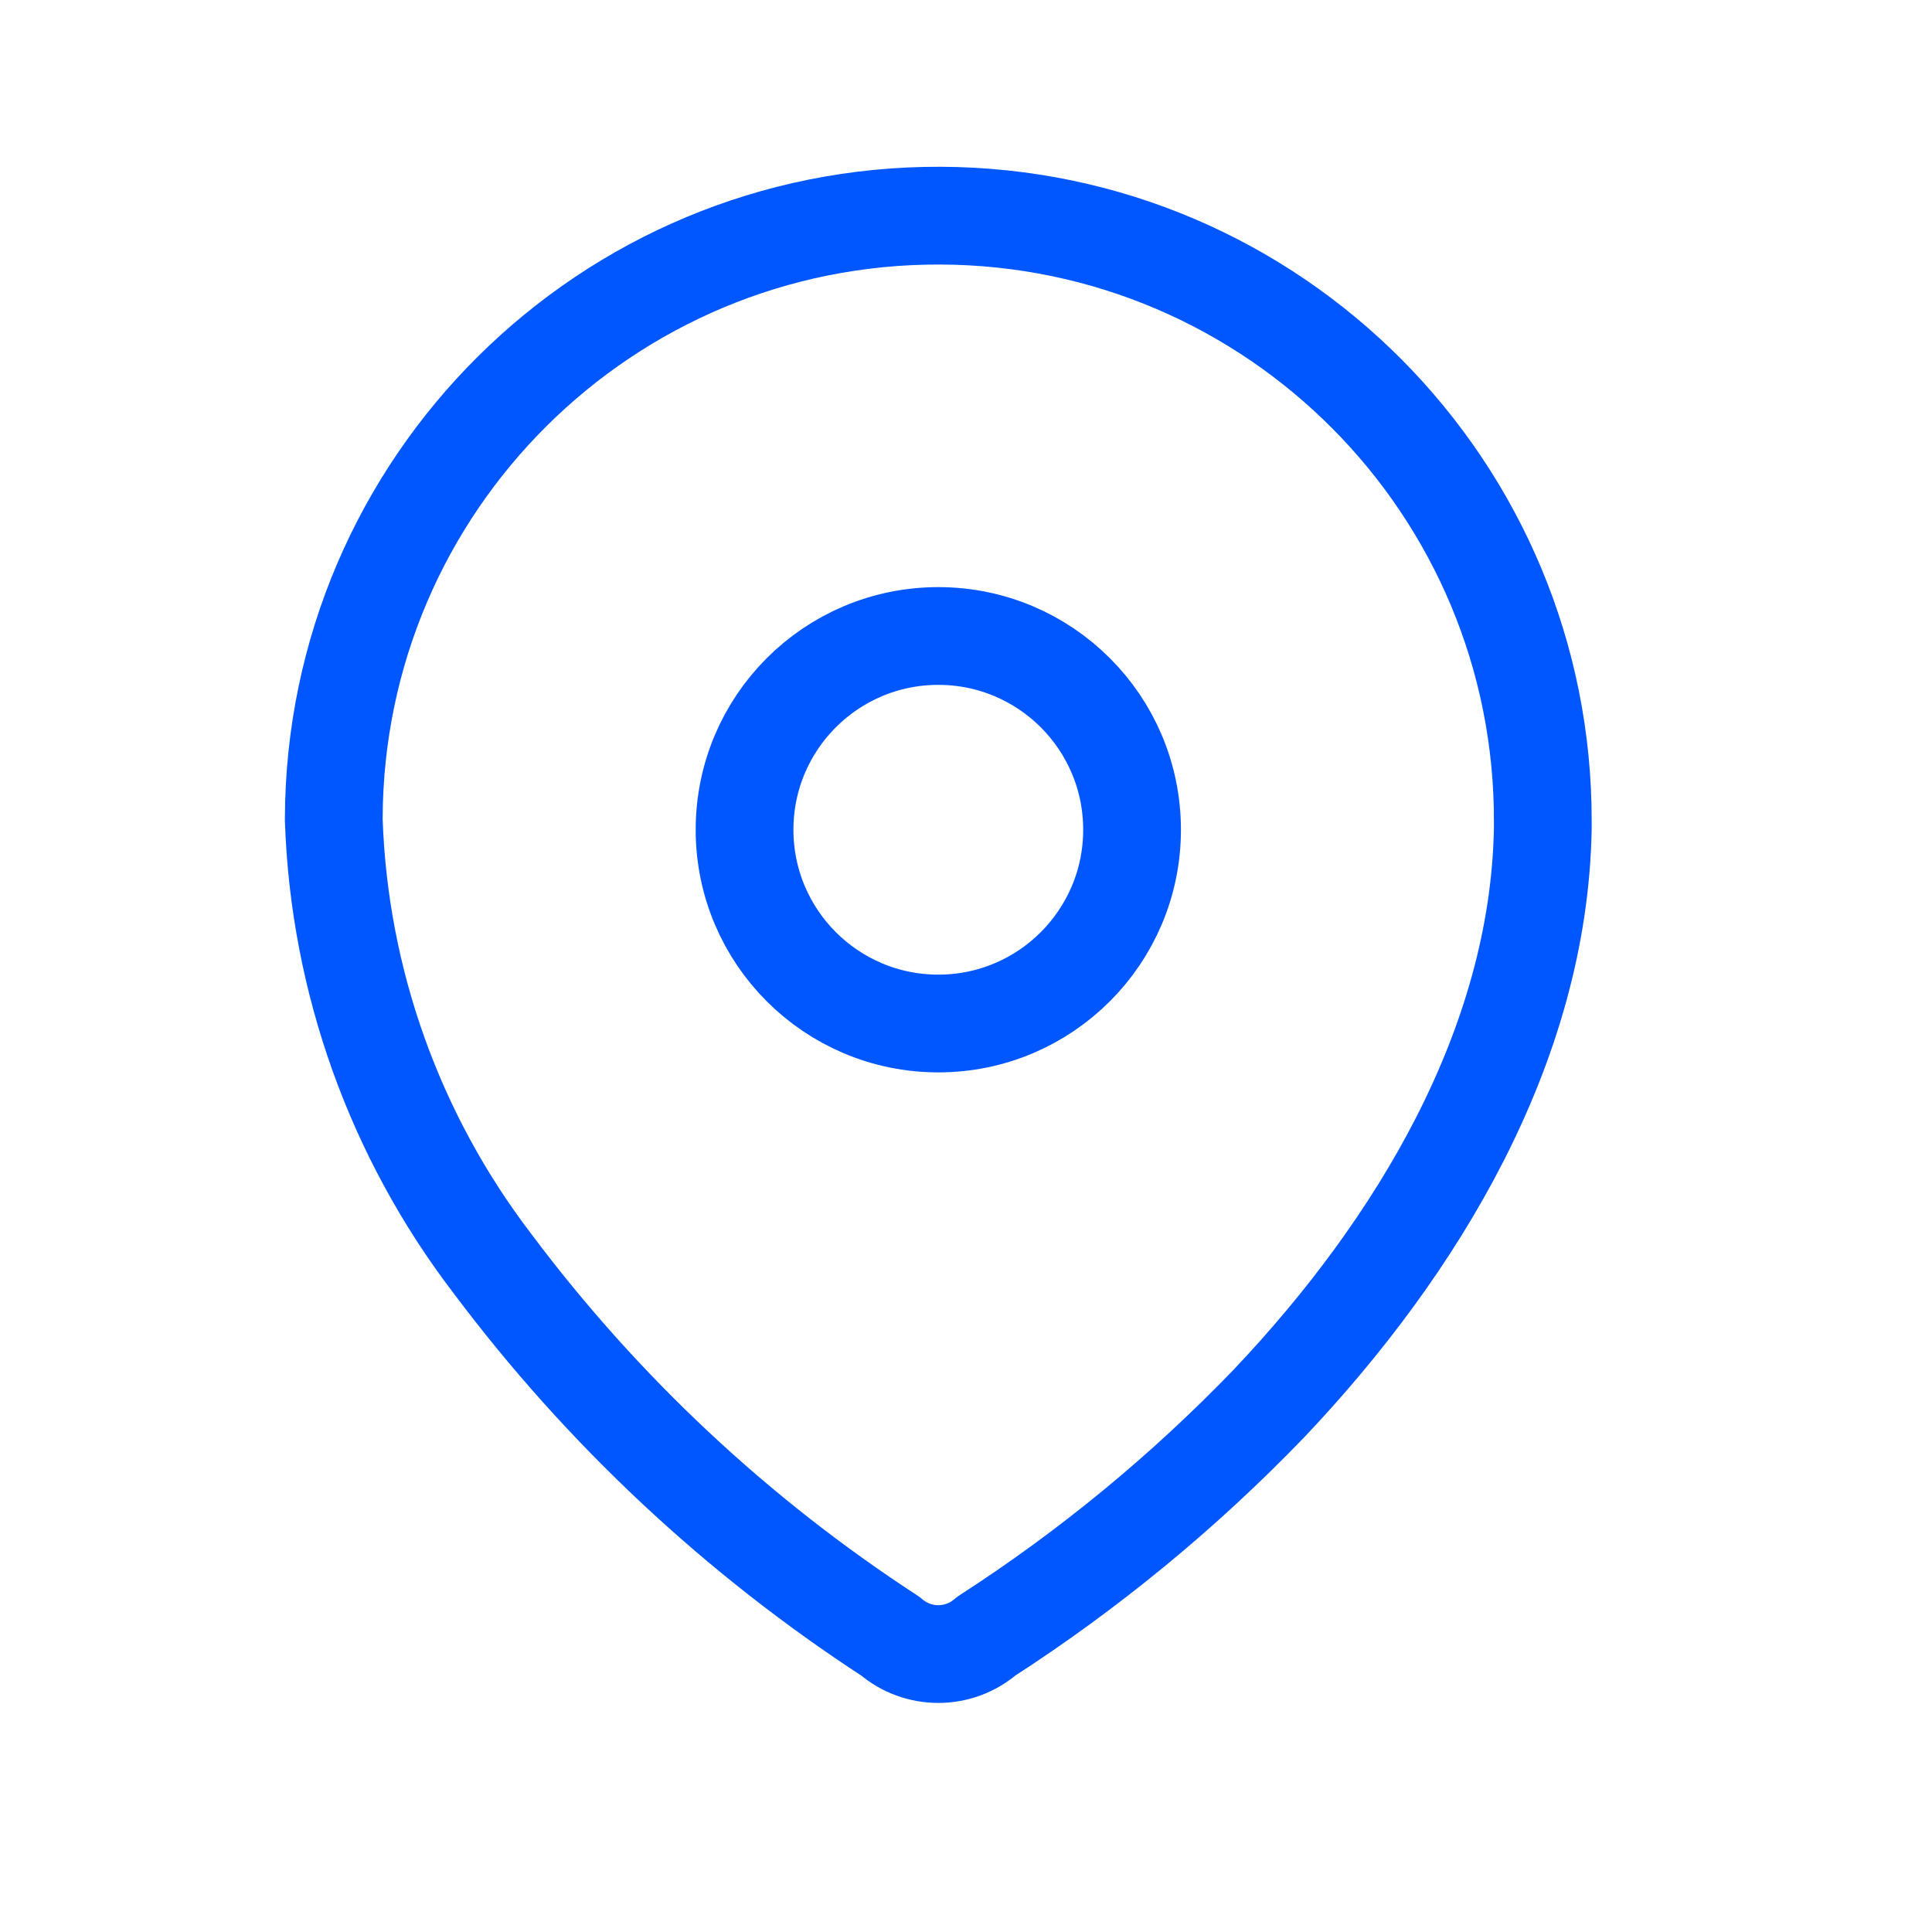
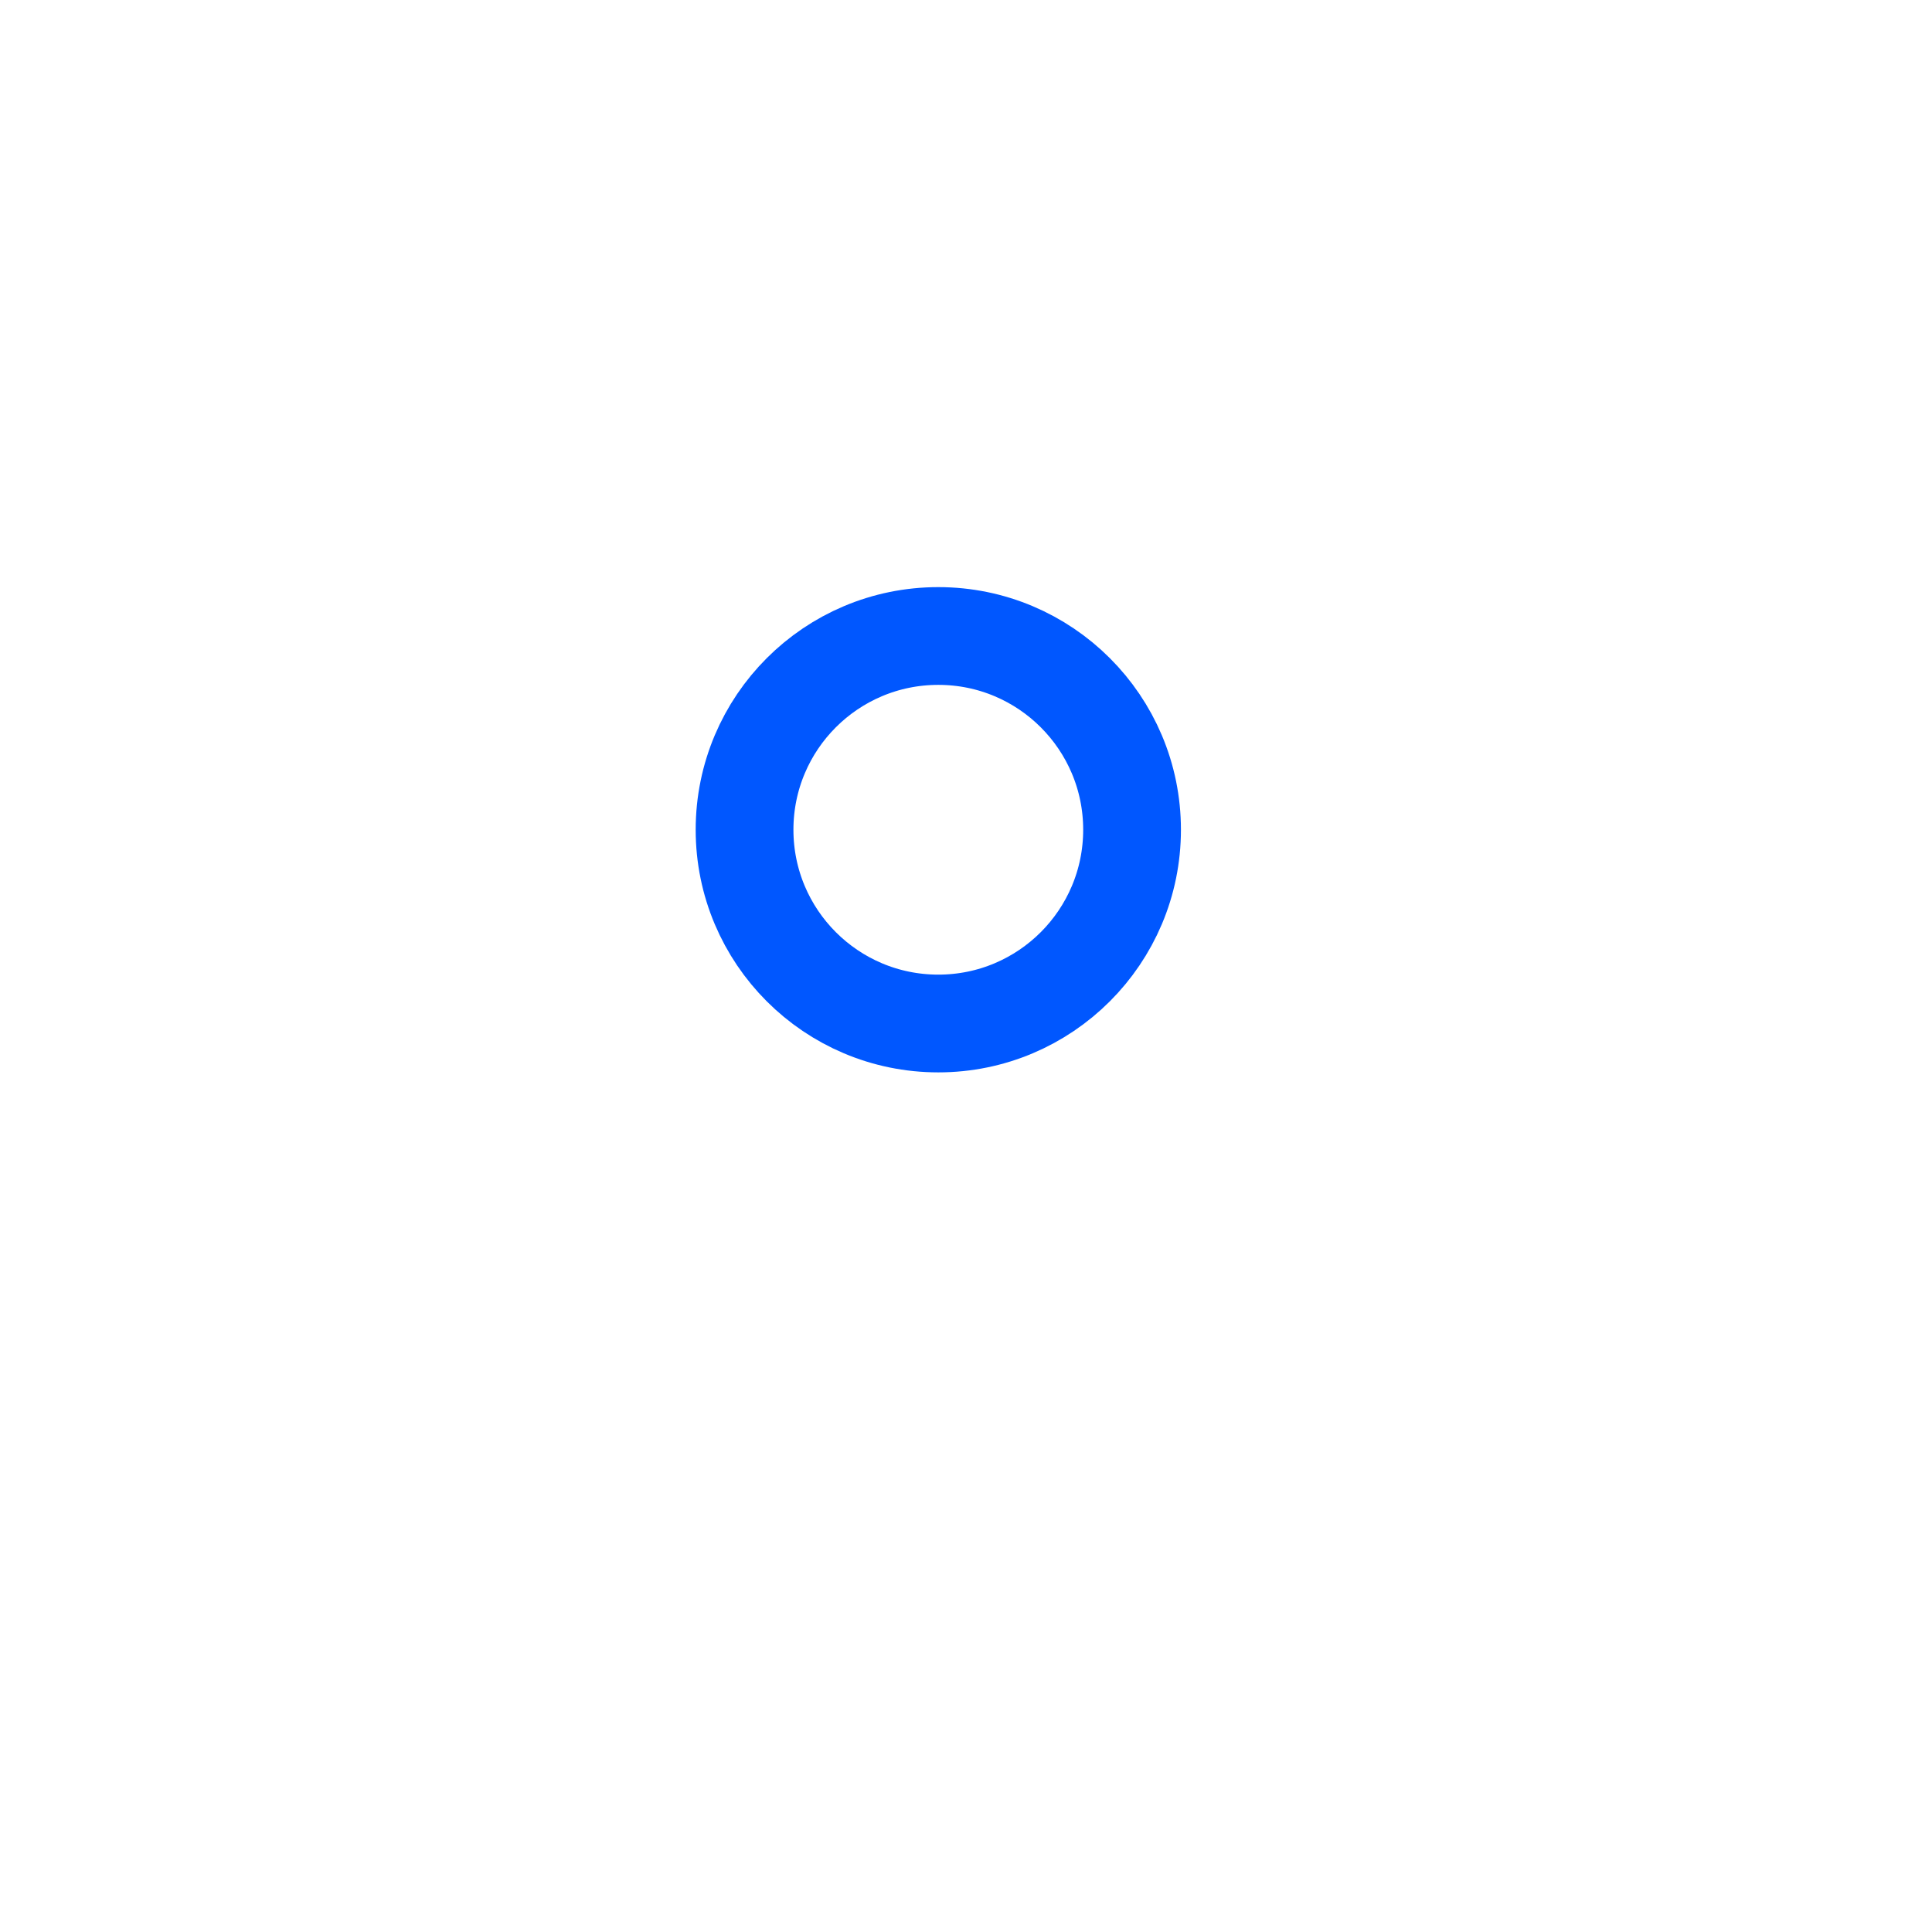
<svg xmlns="http://www.w3.org/2000/svg" width="42" height="42" viewBox="0 0 42 42" fill="none">
-   <path fill-rule="evenodd" clip-rule="evenodd" d="M7.256 17.785C7.281 10.527 13.184 4.663 20.442 4.688C27.7 4.713 33.563 10.616 33.539 17.874V18.023C33.45 22.741 30.815 27.102 27.586 30.51C25.739 32.428 23.676 34.126 21.439 35.57C20.841 36.087 19.954 36.087 19.356 35.57C16.021 33.399 13.094 30.659 10.709 27.474C8.583 24.696 7.376 21.325 7.256 17.83V17.785Z" stroke="#0057FF" stroke-width="2.125" stroke-linecap="round" stroke-linejoin="round" />
  <path d="M20.398 22.25C22.724 22.25 24.61 20.364 24.61 18.038C24.61 15.711 22.724 13.826 20.398 13.826C18.071 13.826 16.186 15.711 16.186 18.038C16.186 20.364 18.071 22.25 20.398 22.25Z" stroke="#0057FF" stroke-width="2.125" stroke-linecap="round" stroke-linejoin="round" />
</svg>